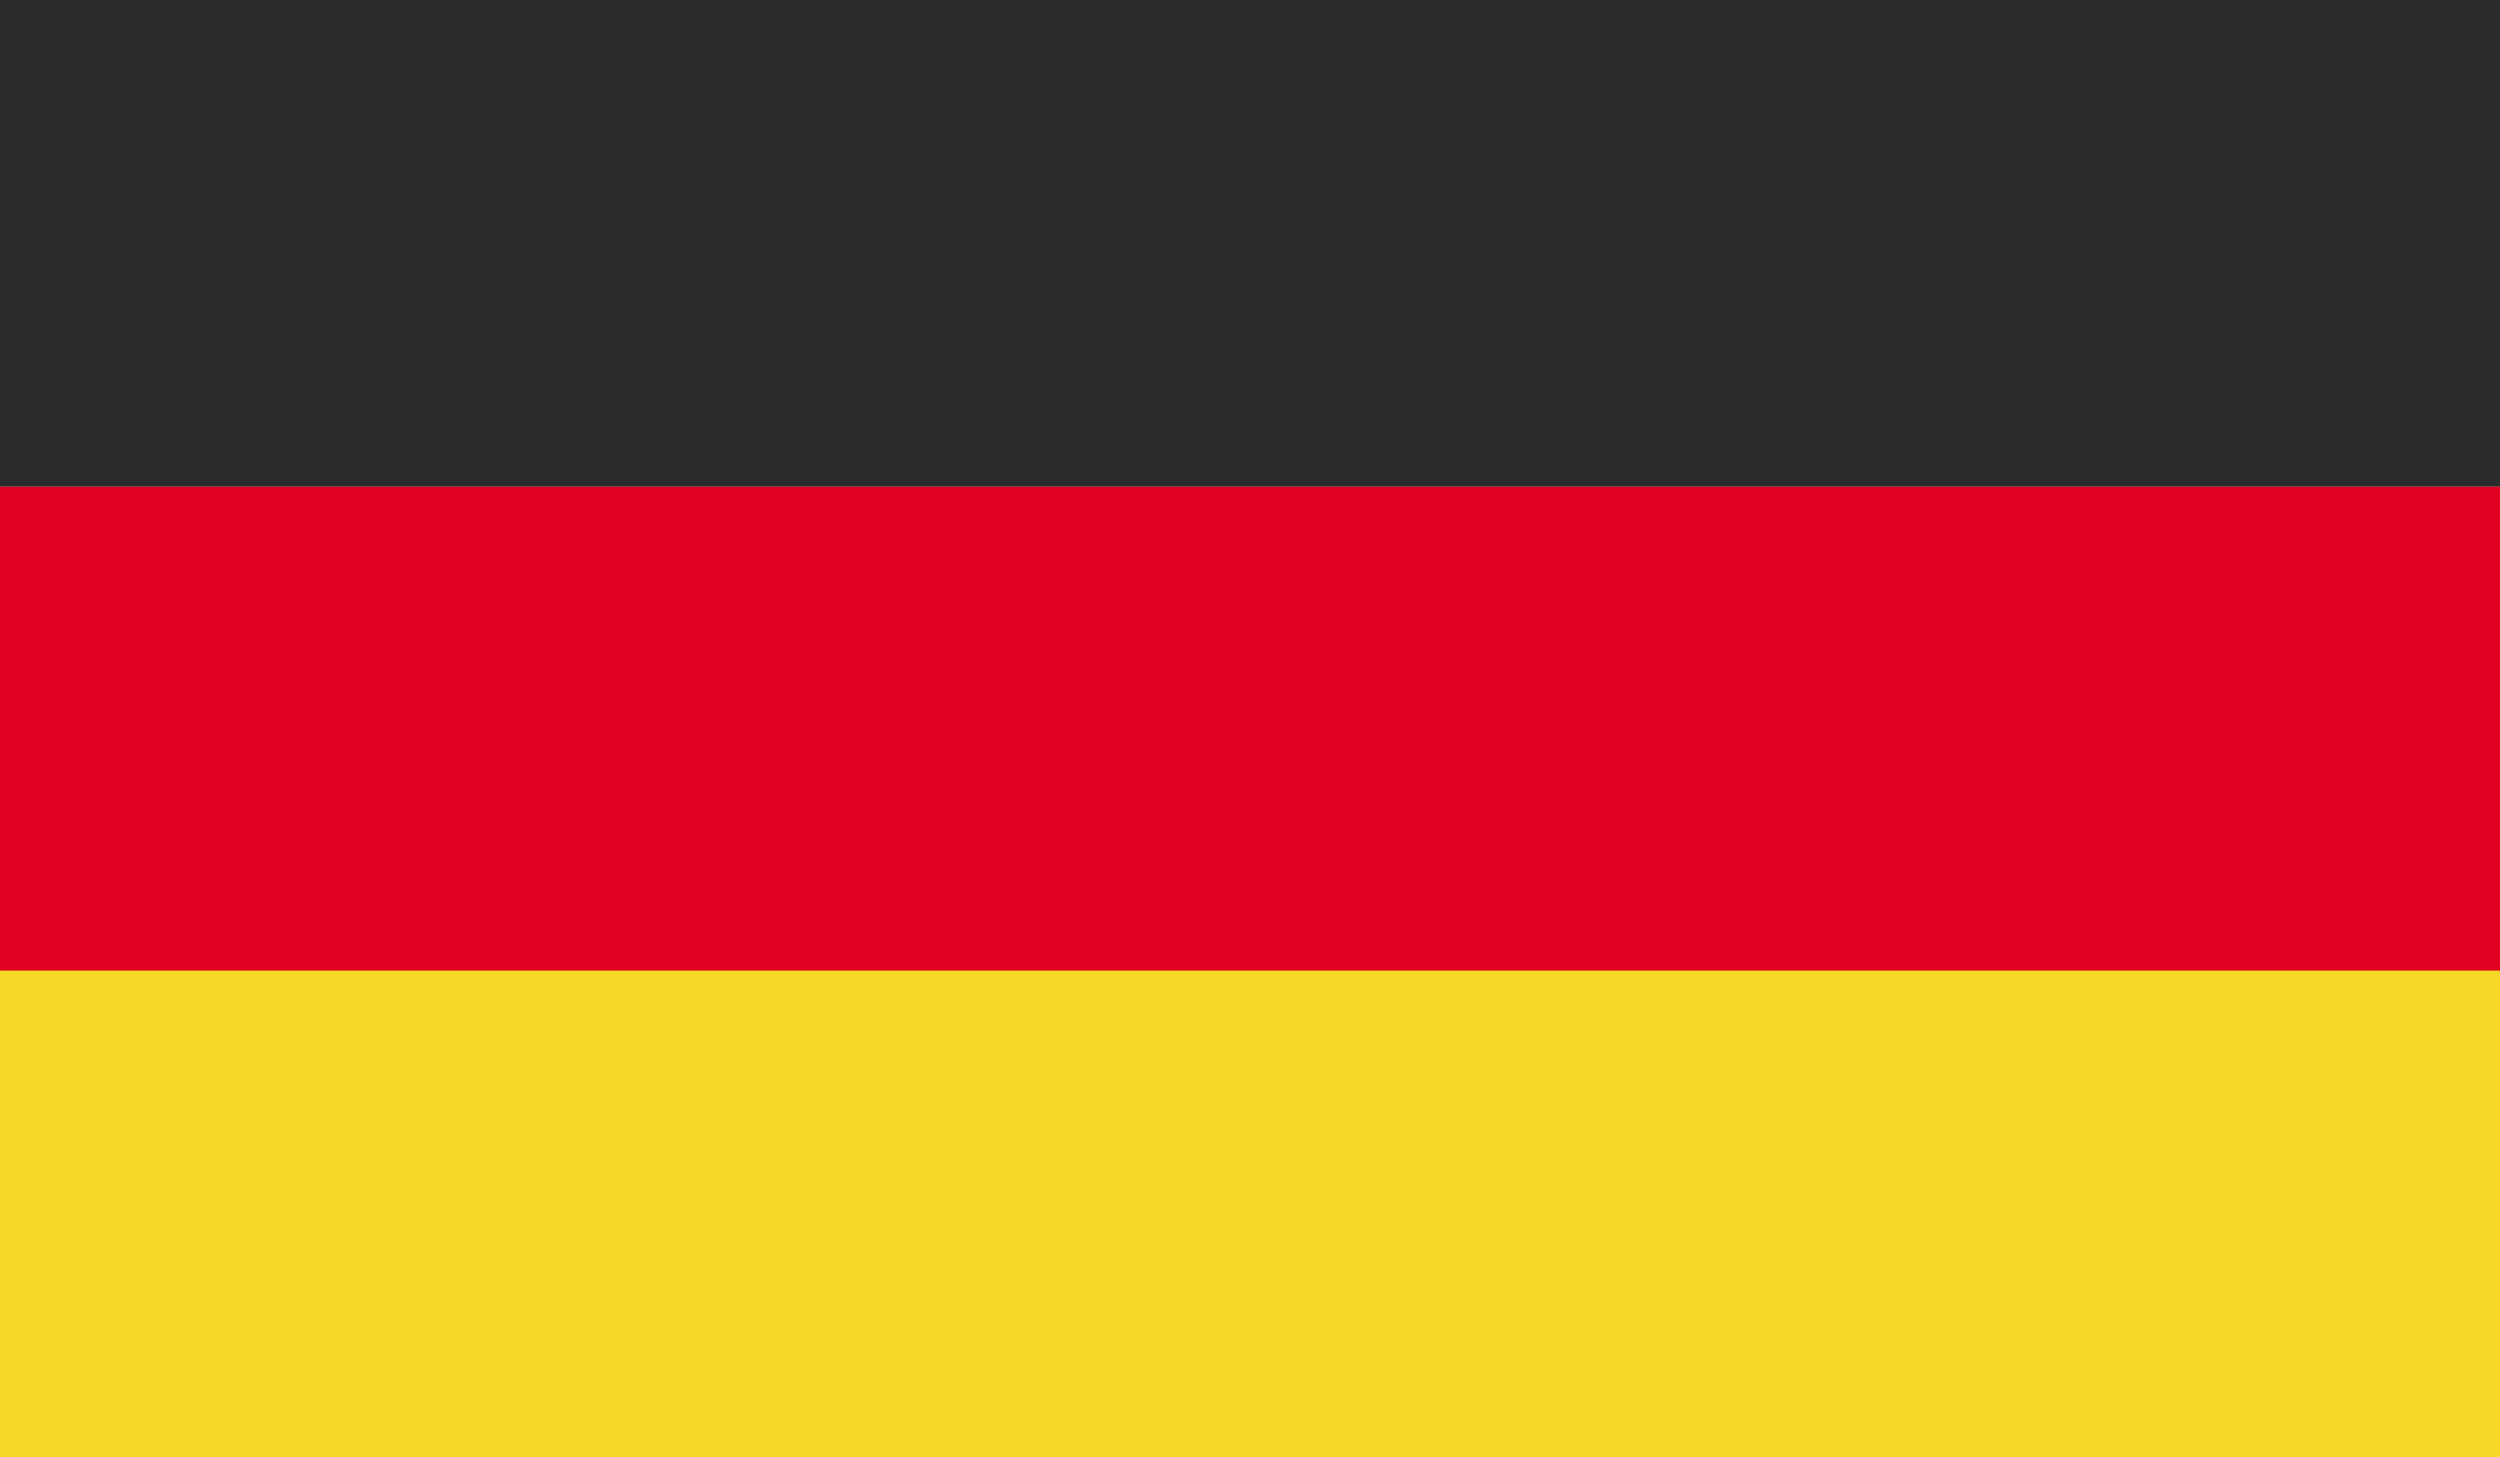
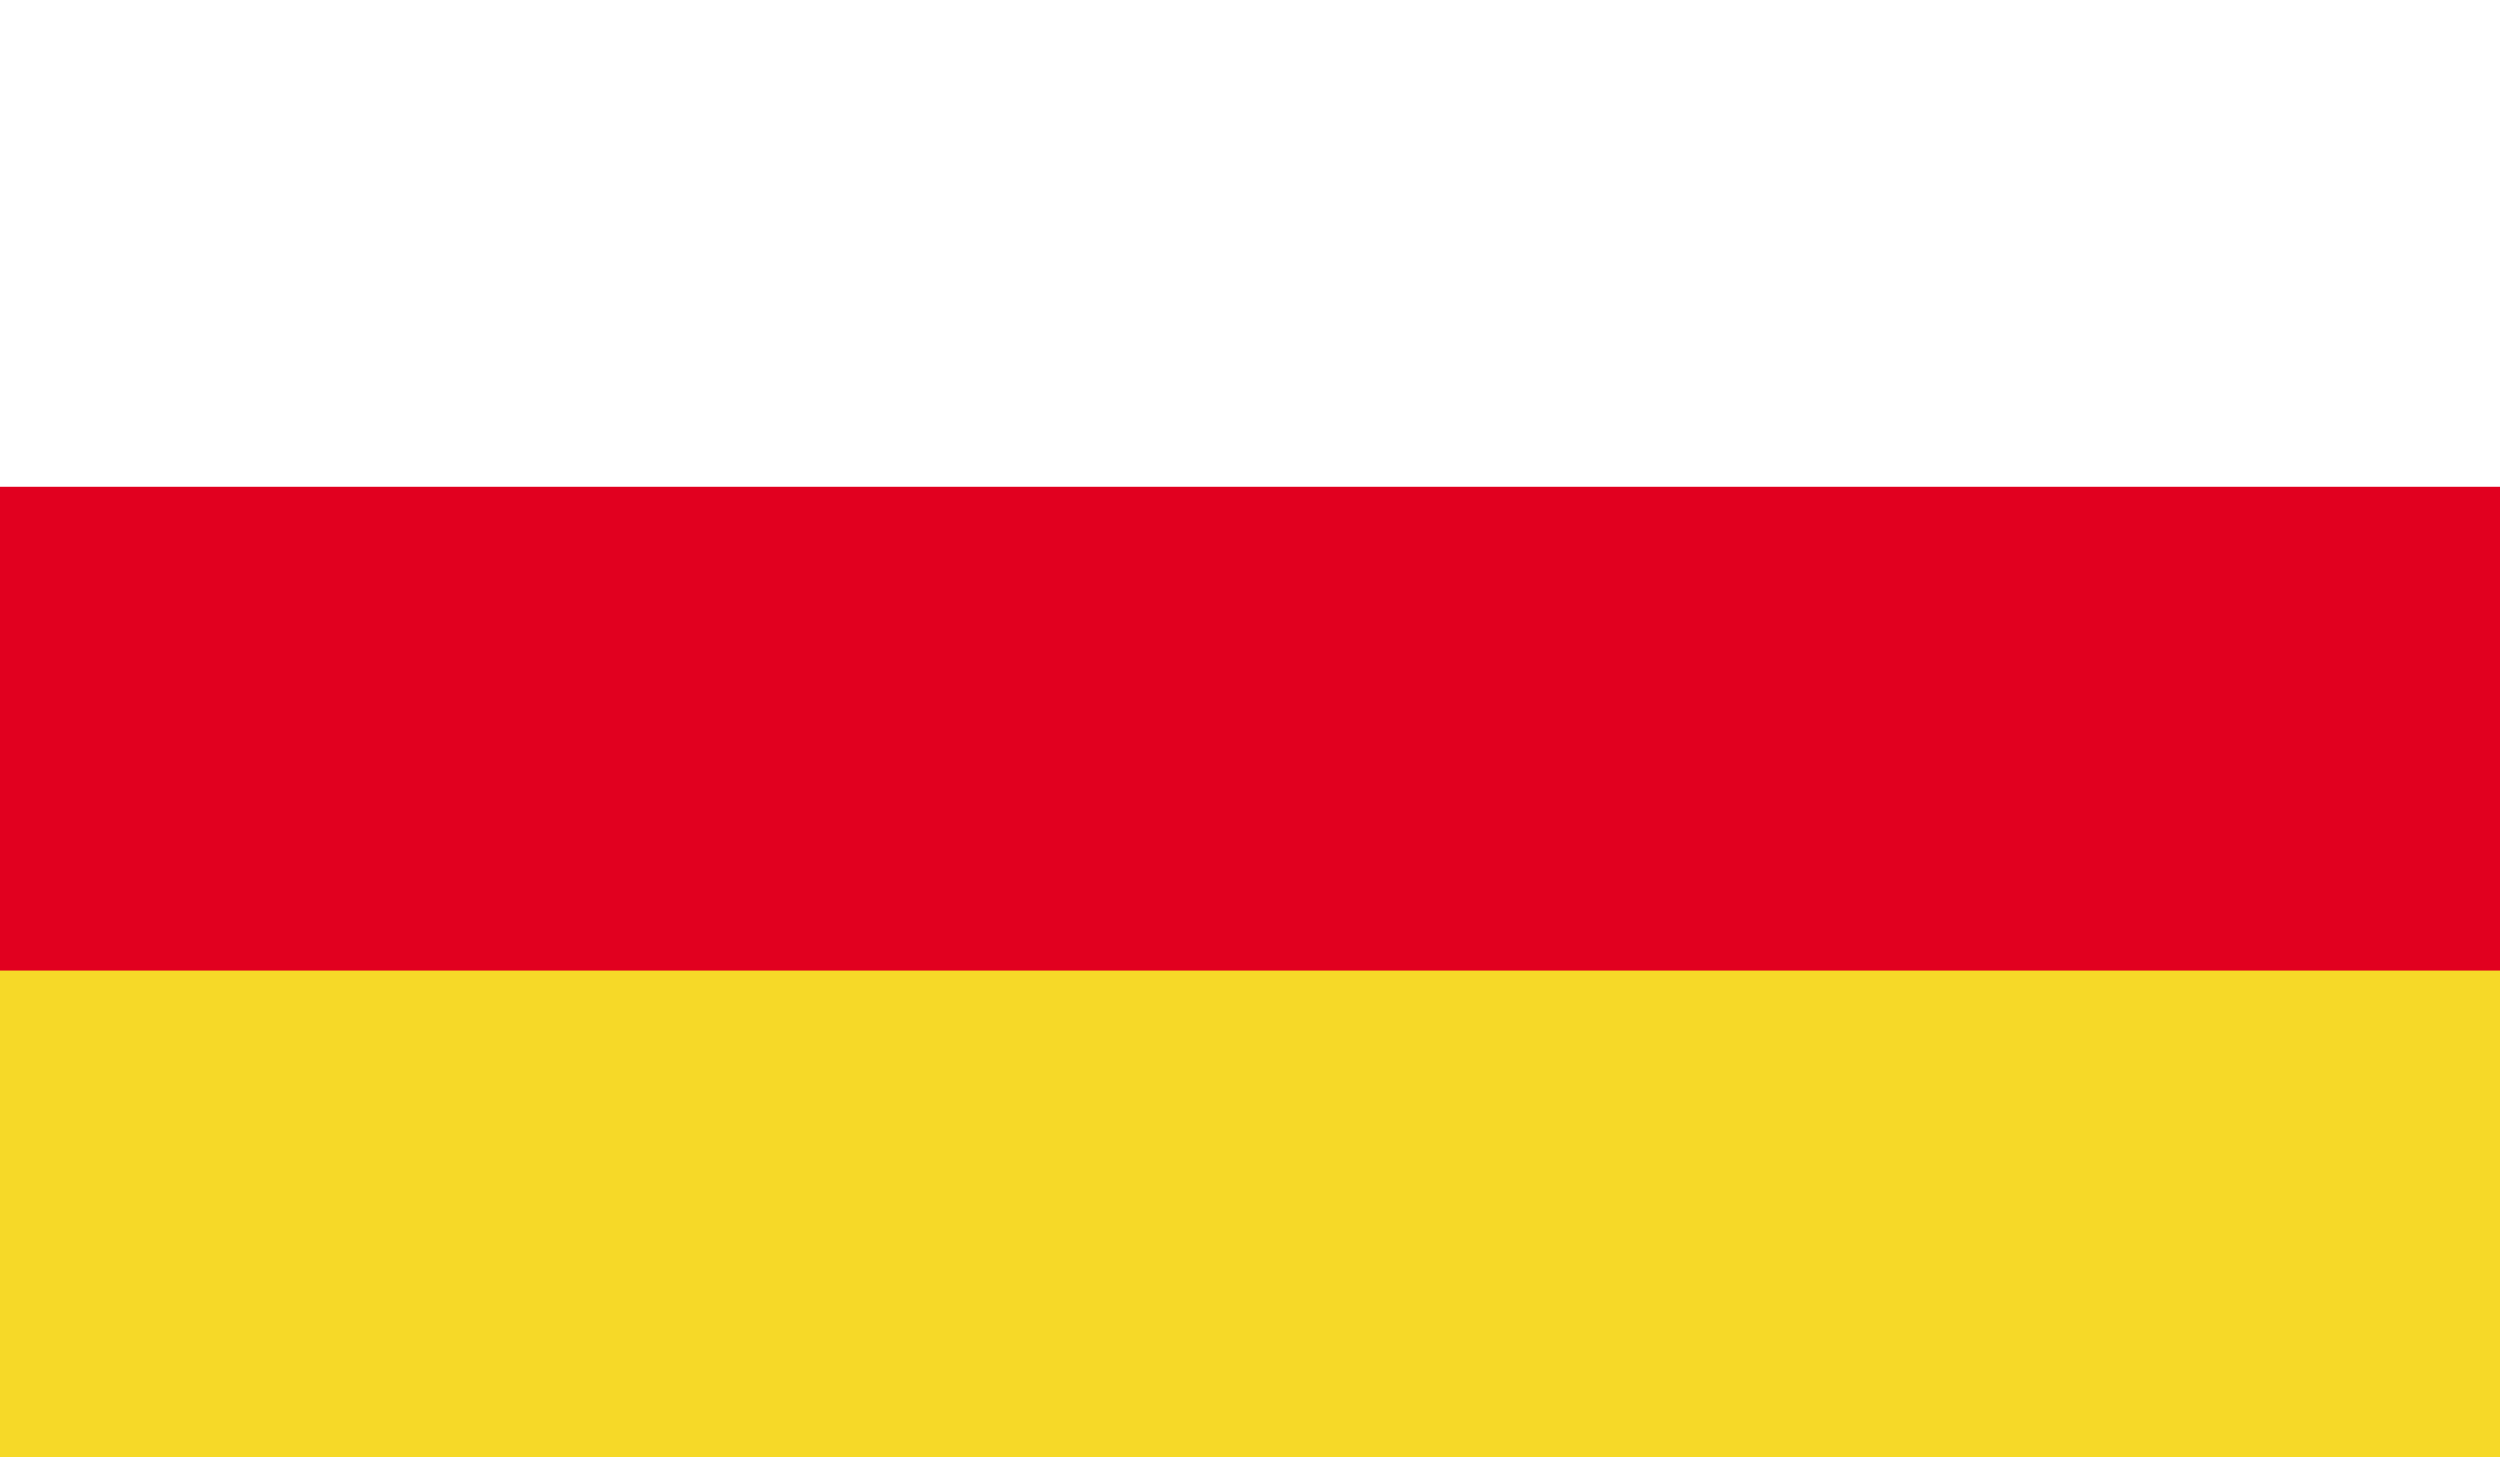
<svg xmlns="http://www.w3.org/2000/svg" version="1.1" id="Layer_1" x="0px" y="0px" viewBox="0 0 83.2 48.5" style="enable-background:new 0 0 83.2 48.5;" xml:space="preserve">
  <style type="text/css">
	.st0{fill:#2B2B2B;}
	.st1{fill:#E1001F;}
	.st2{fill:#F6D928;}
</style>
-   <rect class="st0" width="83.2" height="16.2" />
  <rect y="16.2" class="st1" width="83.2" height="16.2" />
  <rect y="32.3" class="st2" width="83.2" height="16.2" />
</svg>